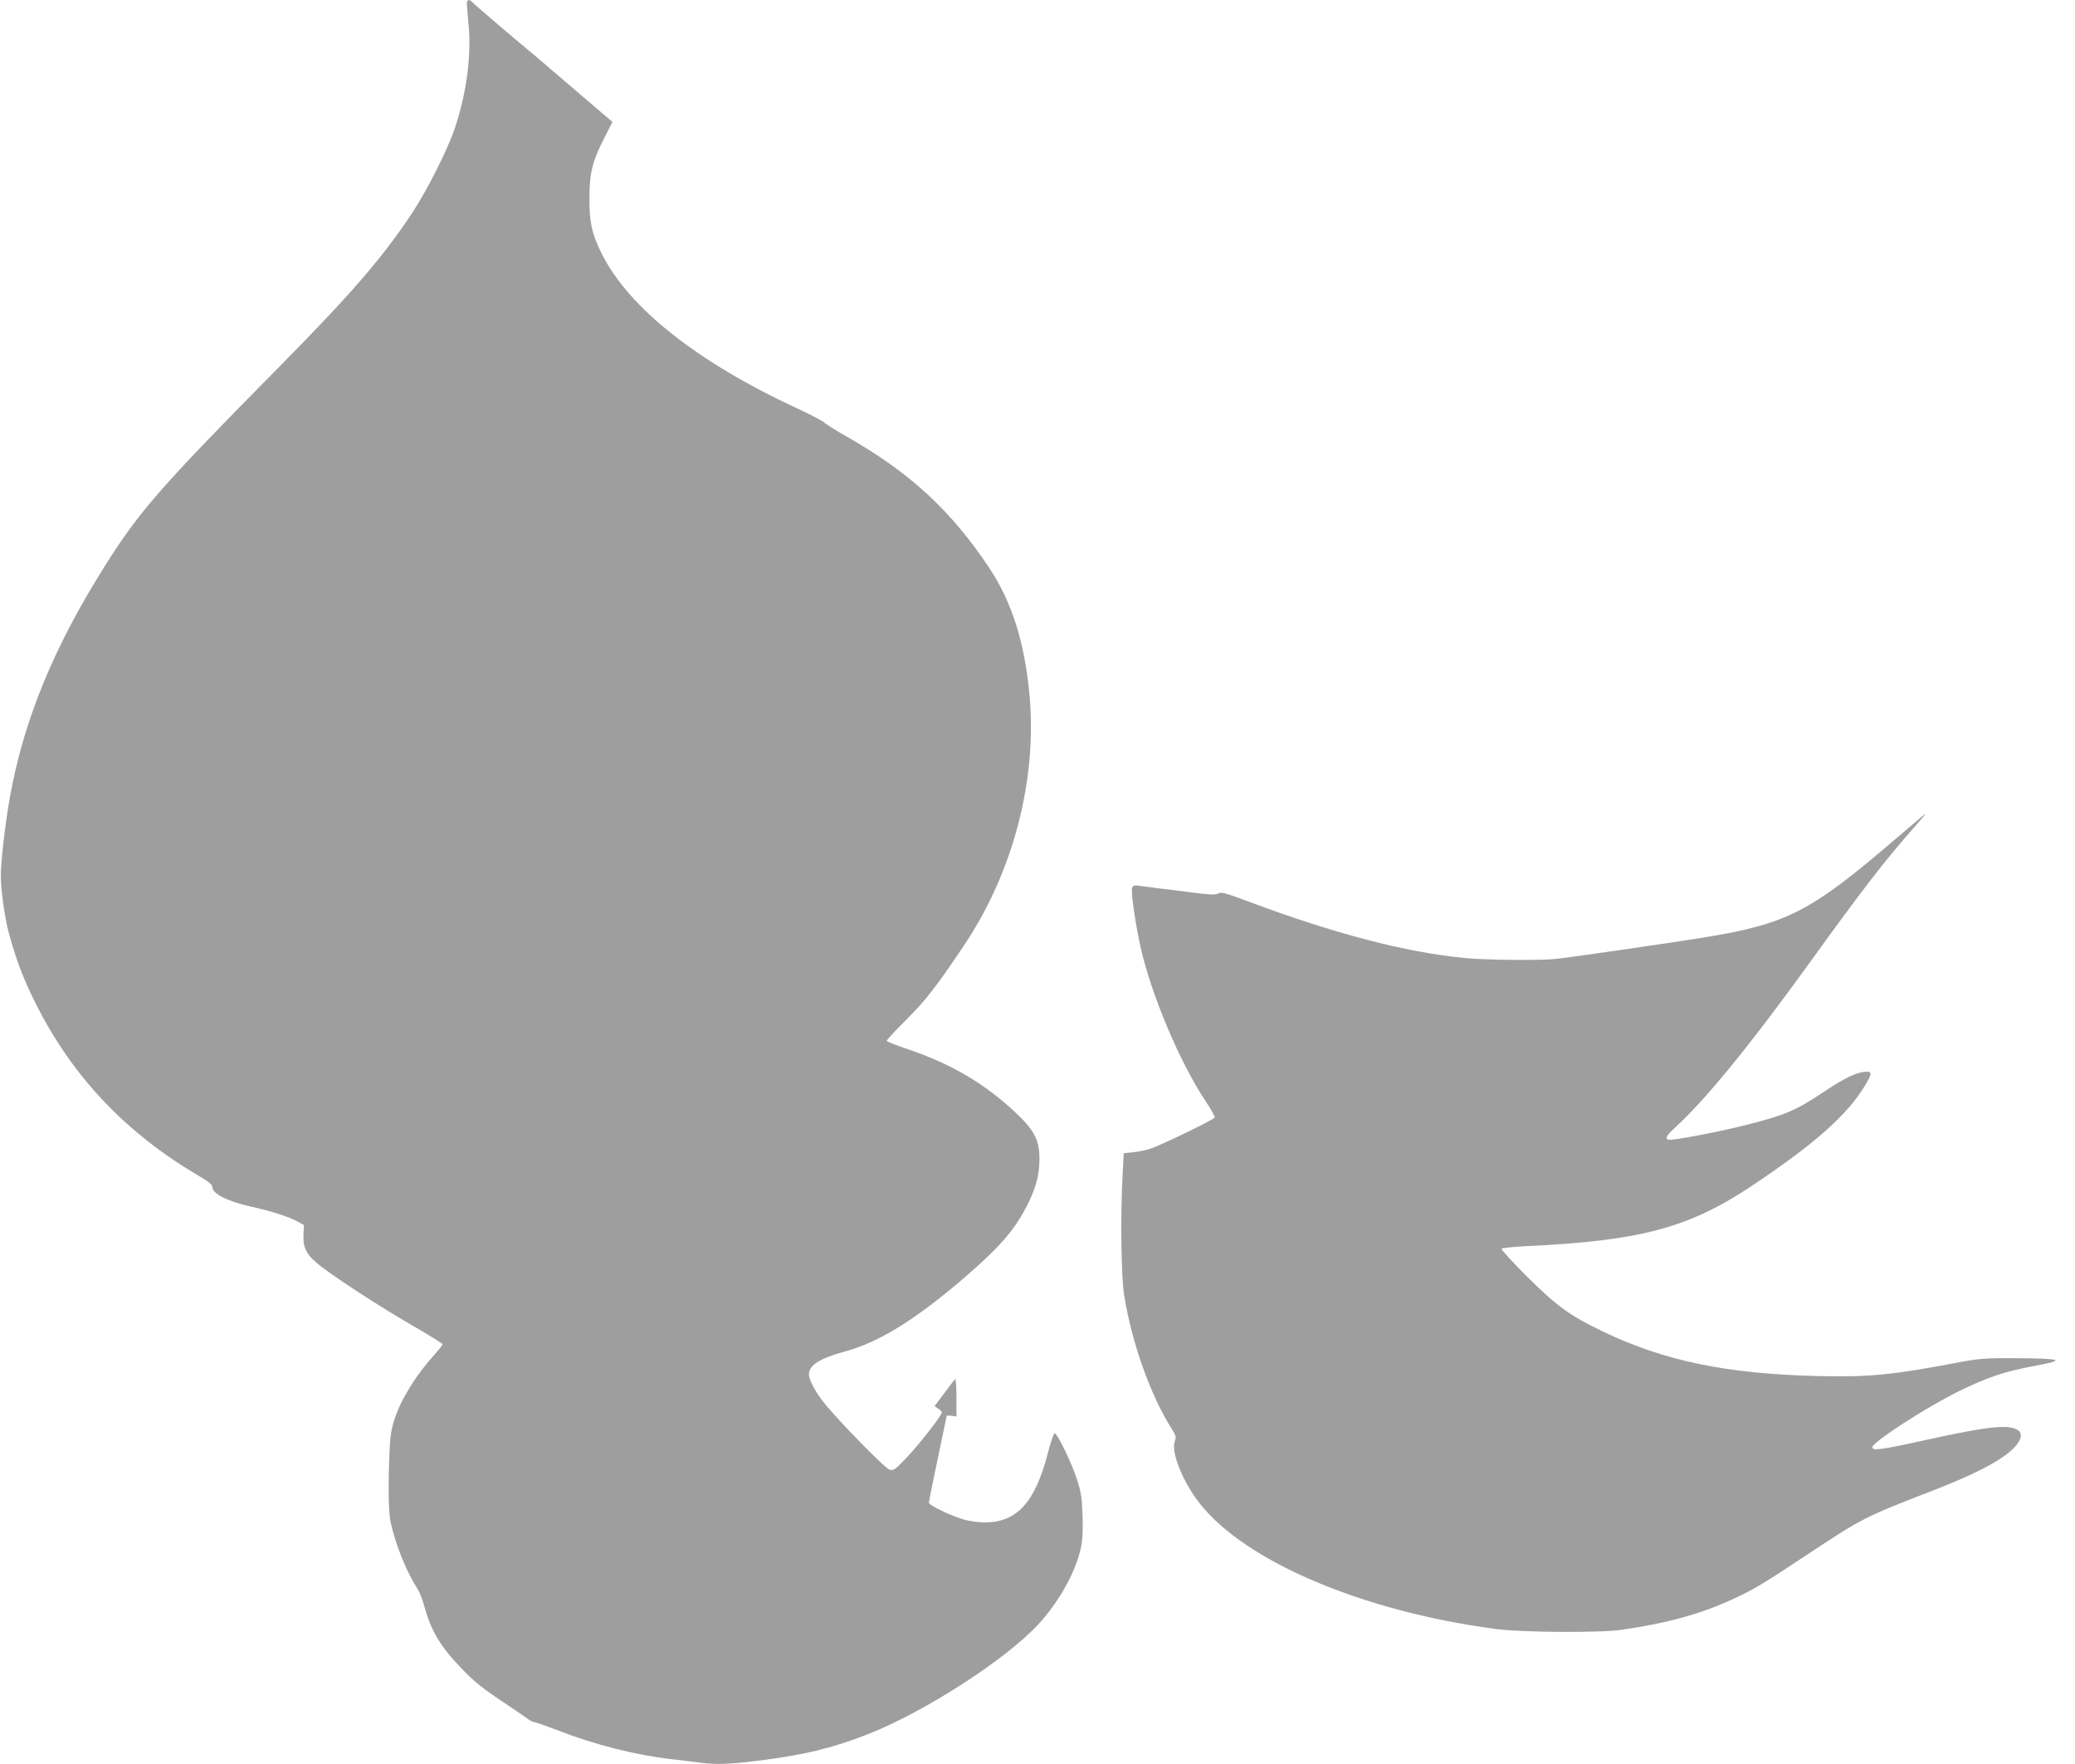
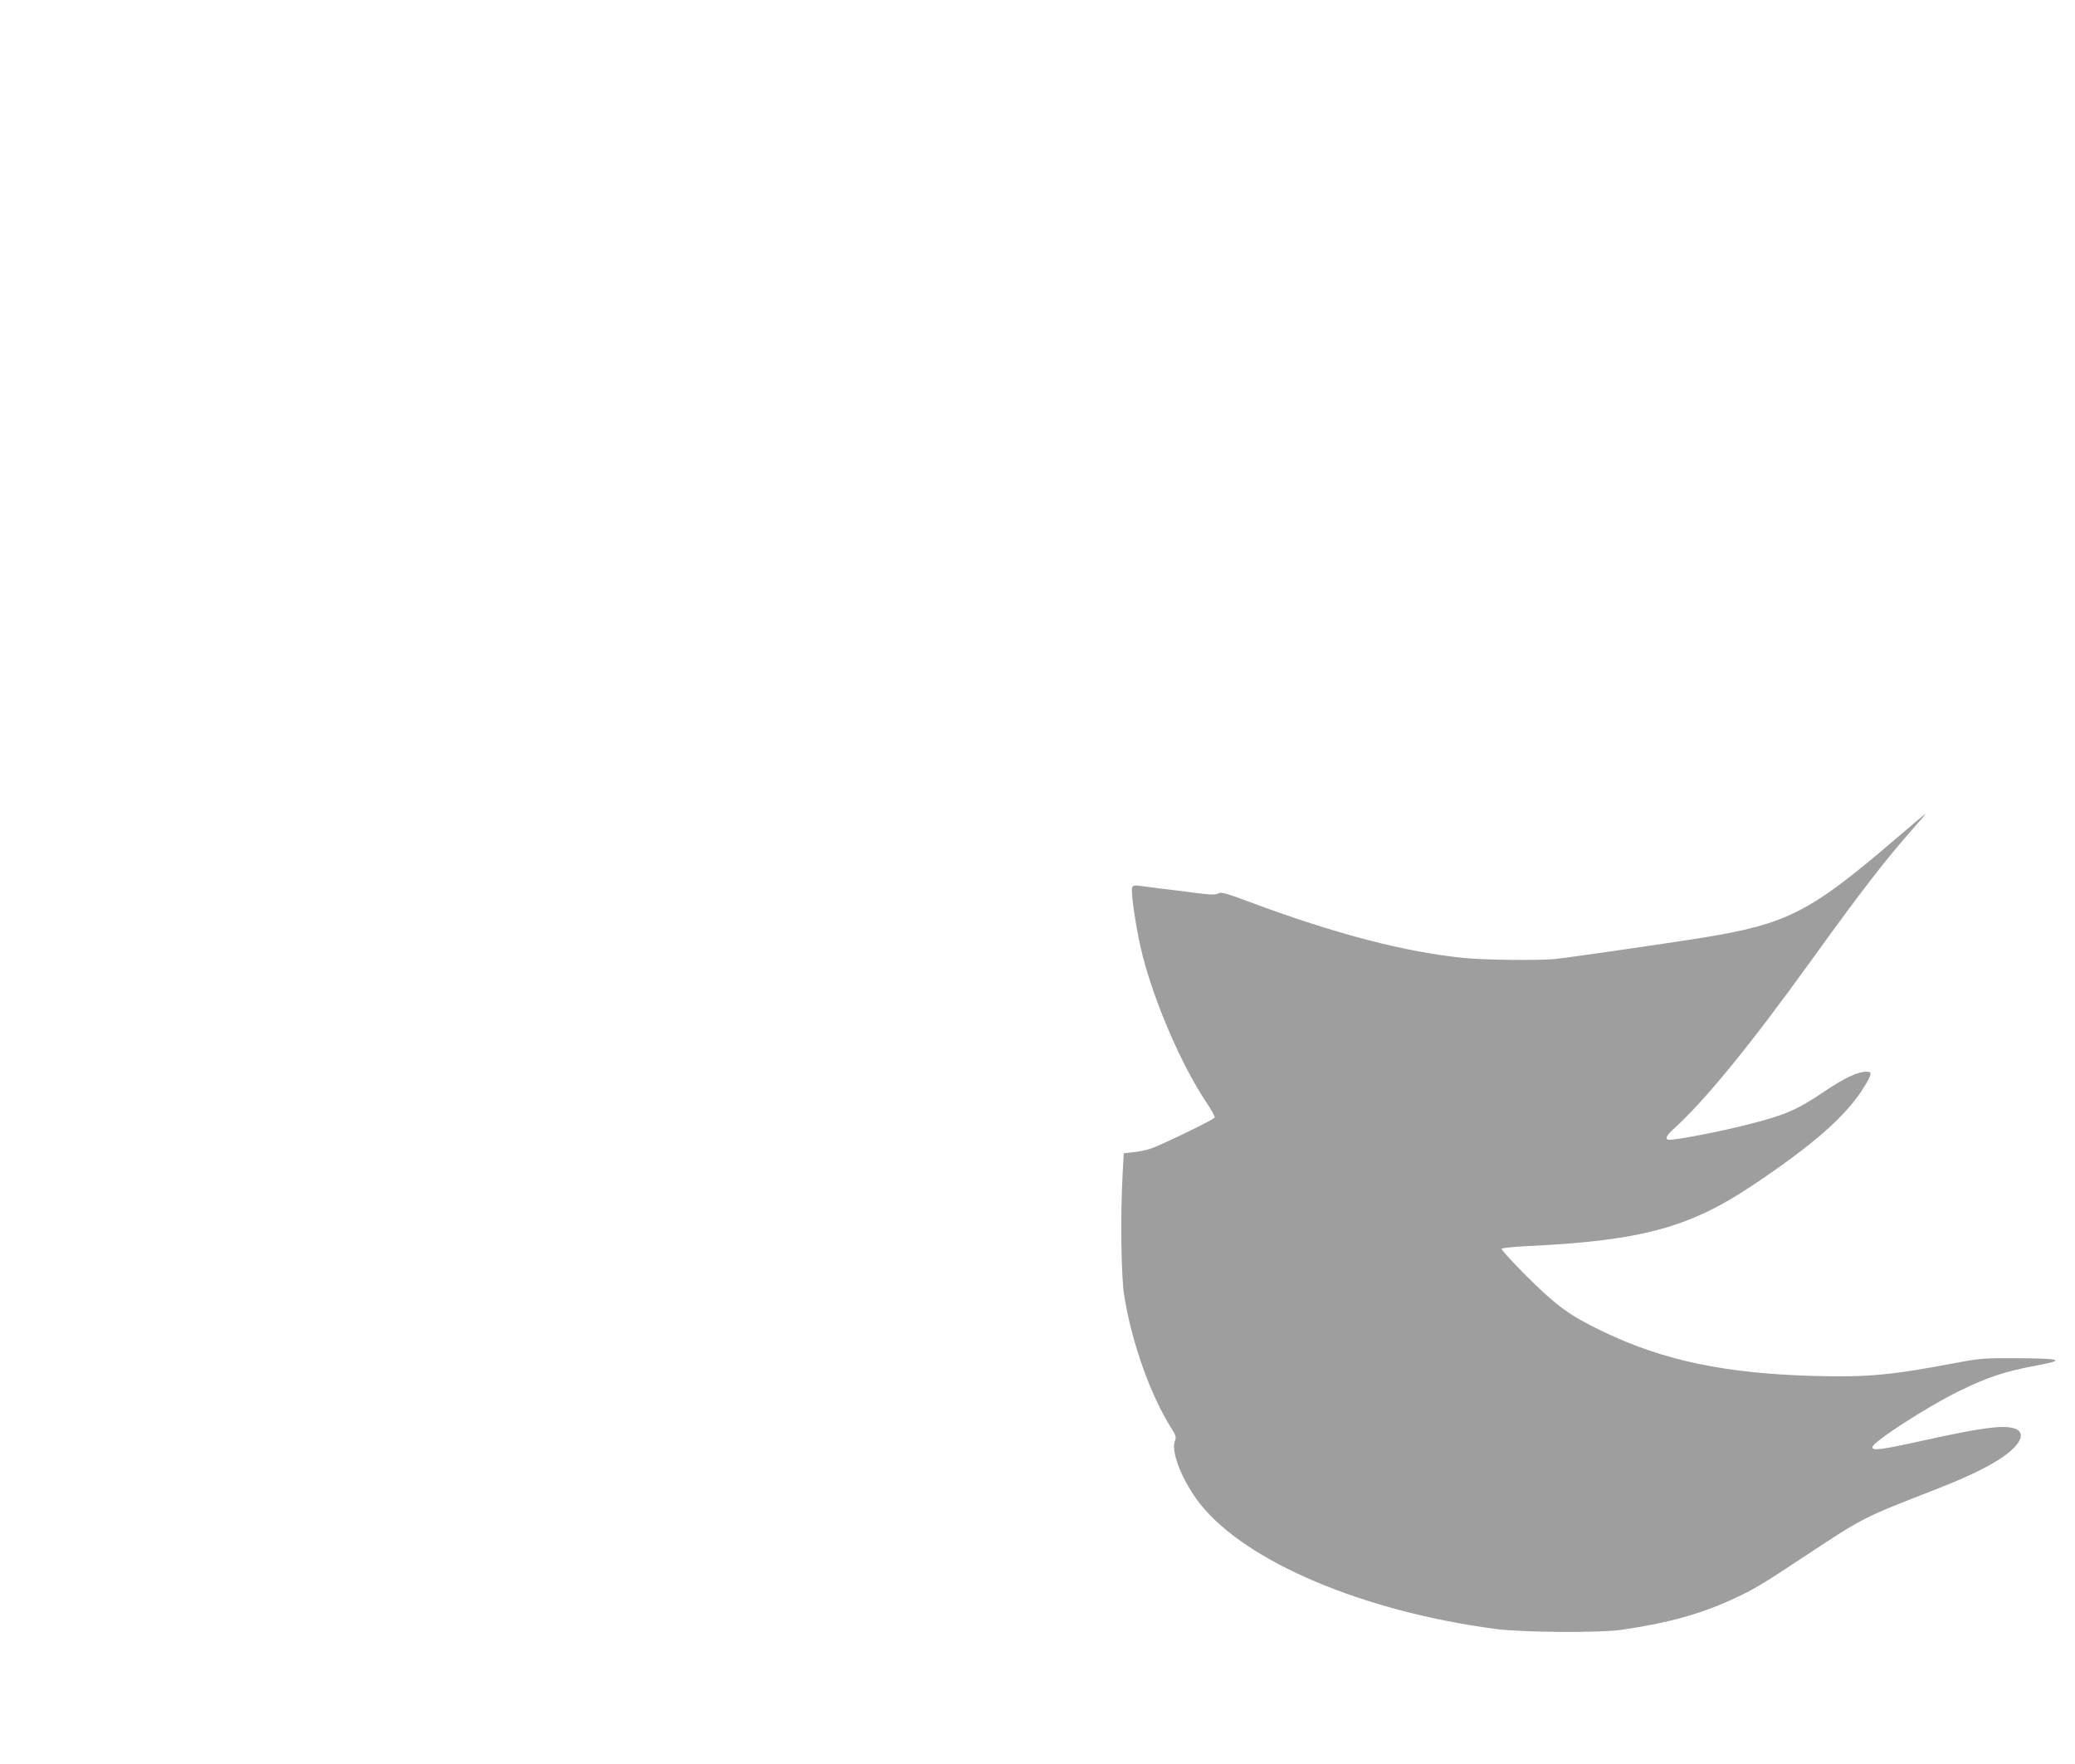
<svg xmlns="http://www.w3.org/2000/svg" version="1.0" width="1280pt" height="1088pt" viewBox="0 0 1280 1088" preserveAspectRatio="xMidYMid meet">
  <g transform="translate(0,1088) scale(0.1,-0.1)" fill="#9e9e9e" stroke="none">
-     <path d="M2880 10858 c0 -13 5 -74 11 -135 17 -187 -13 -415 -83 -627 -44 -135 -175 -394 -273 -541 -183 -273 -371 -490 -815 -940 -719 -728 -854 -881 -1060 -1205 -324 -510 -512 -964 -599 -1447 -29 -162 -56 -396 -56 -488 0 -78 25 -260 47 -340 49 -181 93 -296 175 -458 224 -441 549 -783 990 -1044 70 -41 93 -59 93 -75 0 -40 92 -87 233 -119 125 -27 244 -65 292 -93 l40 -22 -3 -58 c-4 -86 22 -132 111 -199 123 -93 364 -248 560 -362 103 -59 187 -112 187 -116 0 -5 -22 -33 -49 -63 -115 -127 -207 -275 -248 -401 -19 -61 -27 -108 -30 -195 -9 -215 -7 -375 6 -435 28 -135 97 -307 166 -414 13 -20 30 -63 39 -96 45 -165 98 -254 232 -395 77 -80 130 -123 249 -202 82 -55 157 -106 165 -113 8 -7 26 -15 40 -18 14 -2 79 -26 145 -51 223 -87 481 -152 695 -176 58 -6 135 -16 172 -21 100 -14 182 -11 362 11 278 34 457 77 673 161 356 139 863 466 1063 686 125 138 221 310 256 459 12 52 15 102 12 204 -4 118 -9 147 -36 230 -36 108 -122 284 -137 280 -6 -2 -25 -60 -43 -129 -77 -297 -190 -421 -387 -421 -33 0 -88 7 -120 15 -77 20 -225 90 -225 107 0 7 25 130 55 273 30 142 55 261 55 263 0 2 14 2 30 0 l30 -5 0 121 c0 67 -4 116 -9 110 -4 -5 -35 -45 -67 -88 l-59 -79 23 -15 c12 -8 22 -19 22 -24 0 -18 -141 -198 -219 -280 -68 -72 -79 -79 -103 -73 -28 7 -322 308 -408 417 -50 62 -90 139 -90 170 0 58 65 99 224 143 210 57 436 197 741 460 207 179 297 281 373 425 58 109 84 199 84 296 1 122 -30 183 -153 297 -188 175 -388 293 -651 383 -76 25 -138 50 -138 55 0 5 55 64 123 132 119 119 184 203 355 458 301 449 450 1016 403 1539 -30 329 -109 578 -251 791 -238 355 -488 585 -880 808 -69 39 -130 78 -135 85 -6 8 -80 46 -165 86 -618 286 -1040 620 -1208 955 -61 121 -77 196 -76 345 0 156 19 229 98 381 l44 87 -220 188 c-121 104 -236 202 -256 219 -98 80 -378 319 -388 331 -17 21 -34 17 -34 -8z" />
    <path d="M11689 5702 c-524 -449 -665 -521 -1189 -606 -199 -32 -826 -123 -908 -131 -100 -10 -433 -6 -556 6 -368 36 -801 149 -1336 349 -140 52 -167 60 -186 49 -17 -9 -50 -8 -150 5 -71 10 -165 21 -209 26 -44 6 -99 13 -122 16 -35 5 -44 3 -49 -11 -9 -22 18 -213 51 -363 66 -296 243 -716 404 -957 33 -49 57 -93 54 -98 -8 -14 -331 -170 -393 -191 -30 -10 -80 -20 -112 -23 l-56 -6 -7 -131 c-14 -258 -9 -622 9 -741 46 -293 163 -622 294 -828 26 -41 29 -51 19 -76 -25 -68 50 -253 157 -388 284 -357 1006 -662 1821 -770 166 -22 645 -25 780 -5 293 43 493 99 702 197 119 56 167 85 448 271 339 224 343 226 787 398 298 116 471 216 514 299 20 37 10 63 -28 76 -67 24 -208 5 -569 -75 -259 -57 -309 -63 -309 -40 0 31 335 248 535 346 176 86 281 121 469 156 193 36 170 45 -119 47 -196 1 -221 -1 -375 -30 -391 -74 -535 -88 -855 -80 -556 14 -940 94 -1312 272 -209 100 -286 156 -472 340 -90 90 -161 167 -158 173 4 5 73 12 154 16 703 33 1002 113 1391 373 385 257 585 434 695 615 43 72 46 88 14 88 -58 0 -135 -36 -266 -124 -168 -113 -240 -144 -470 -202 -158 -41 -432 -94 -482 -94 -31 0 -22 25 24 66 193 174 469 512 853 1044 307 426 456 619 637 823 38 42 67 77 64 77 -2 0 -87 -71 -188 -158z" />
  </g>
</svg>